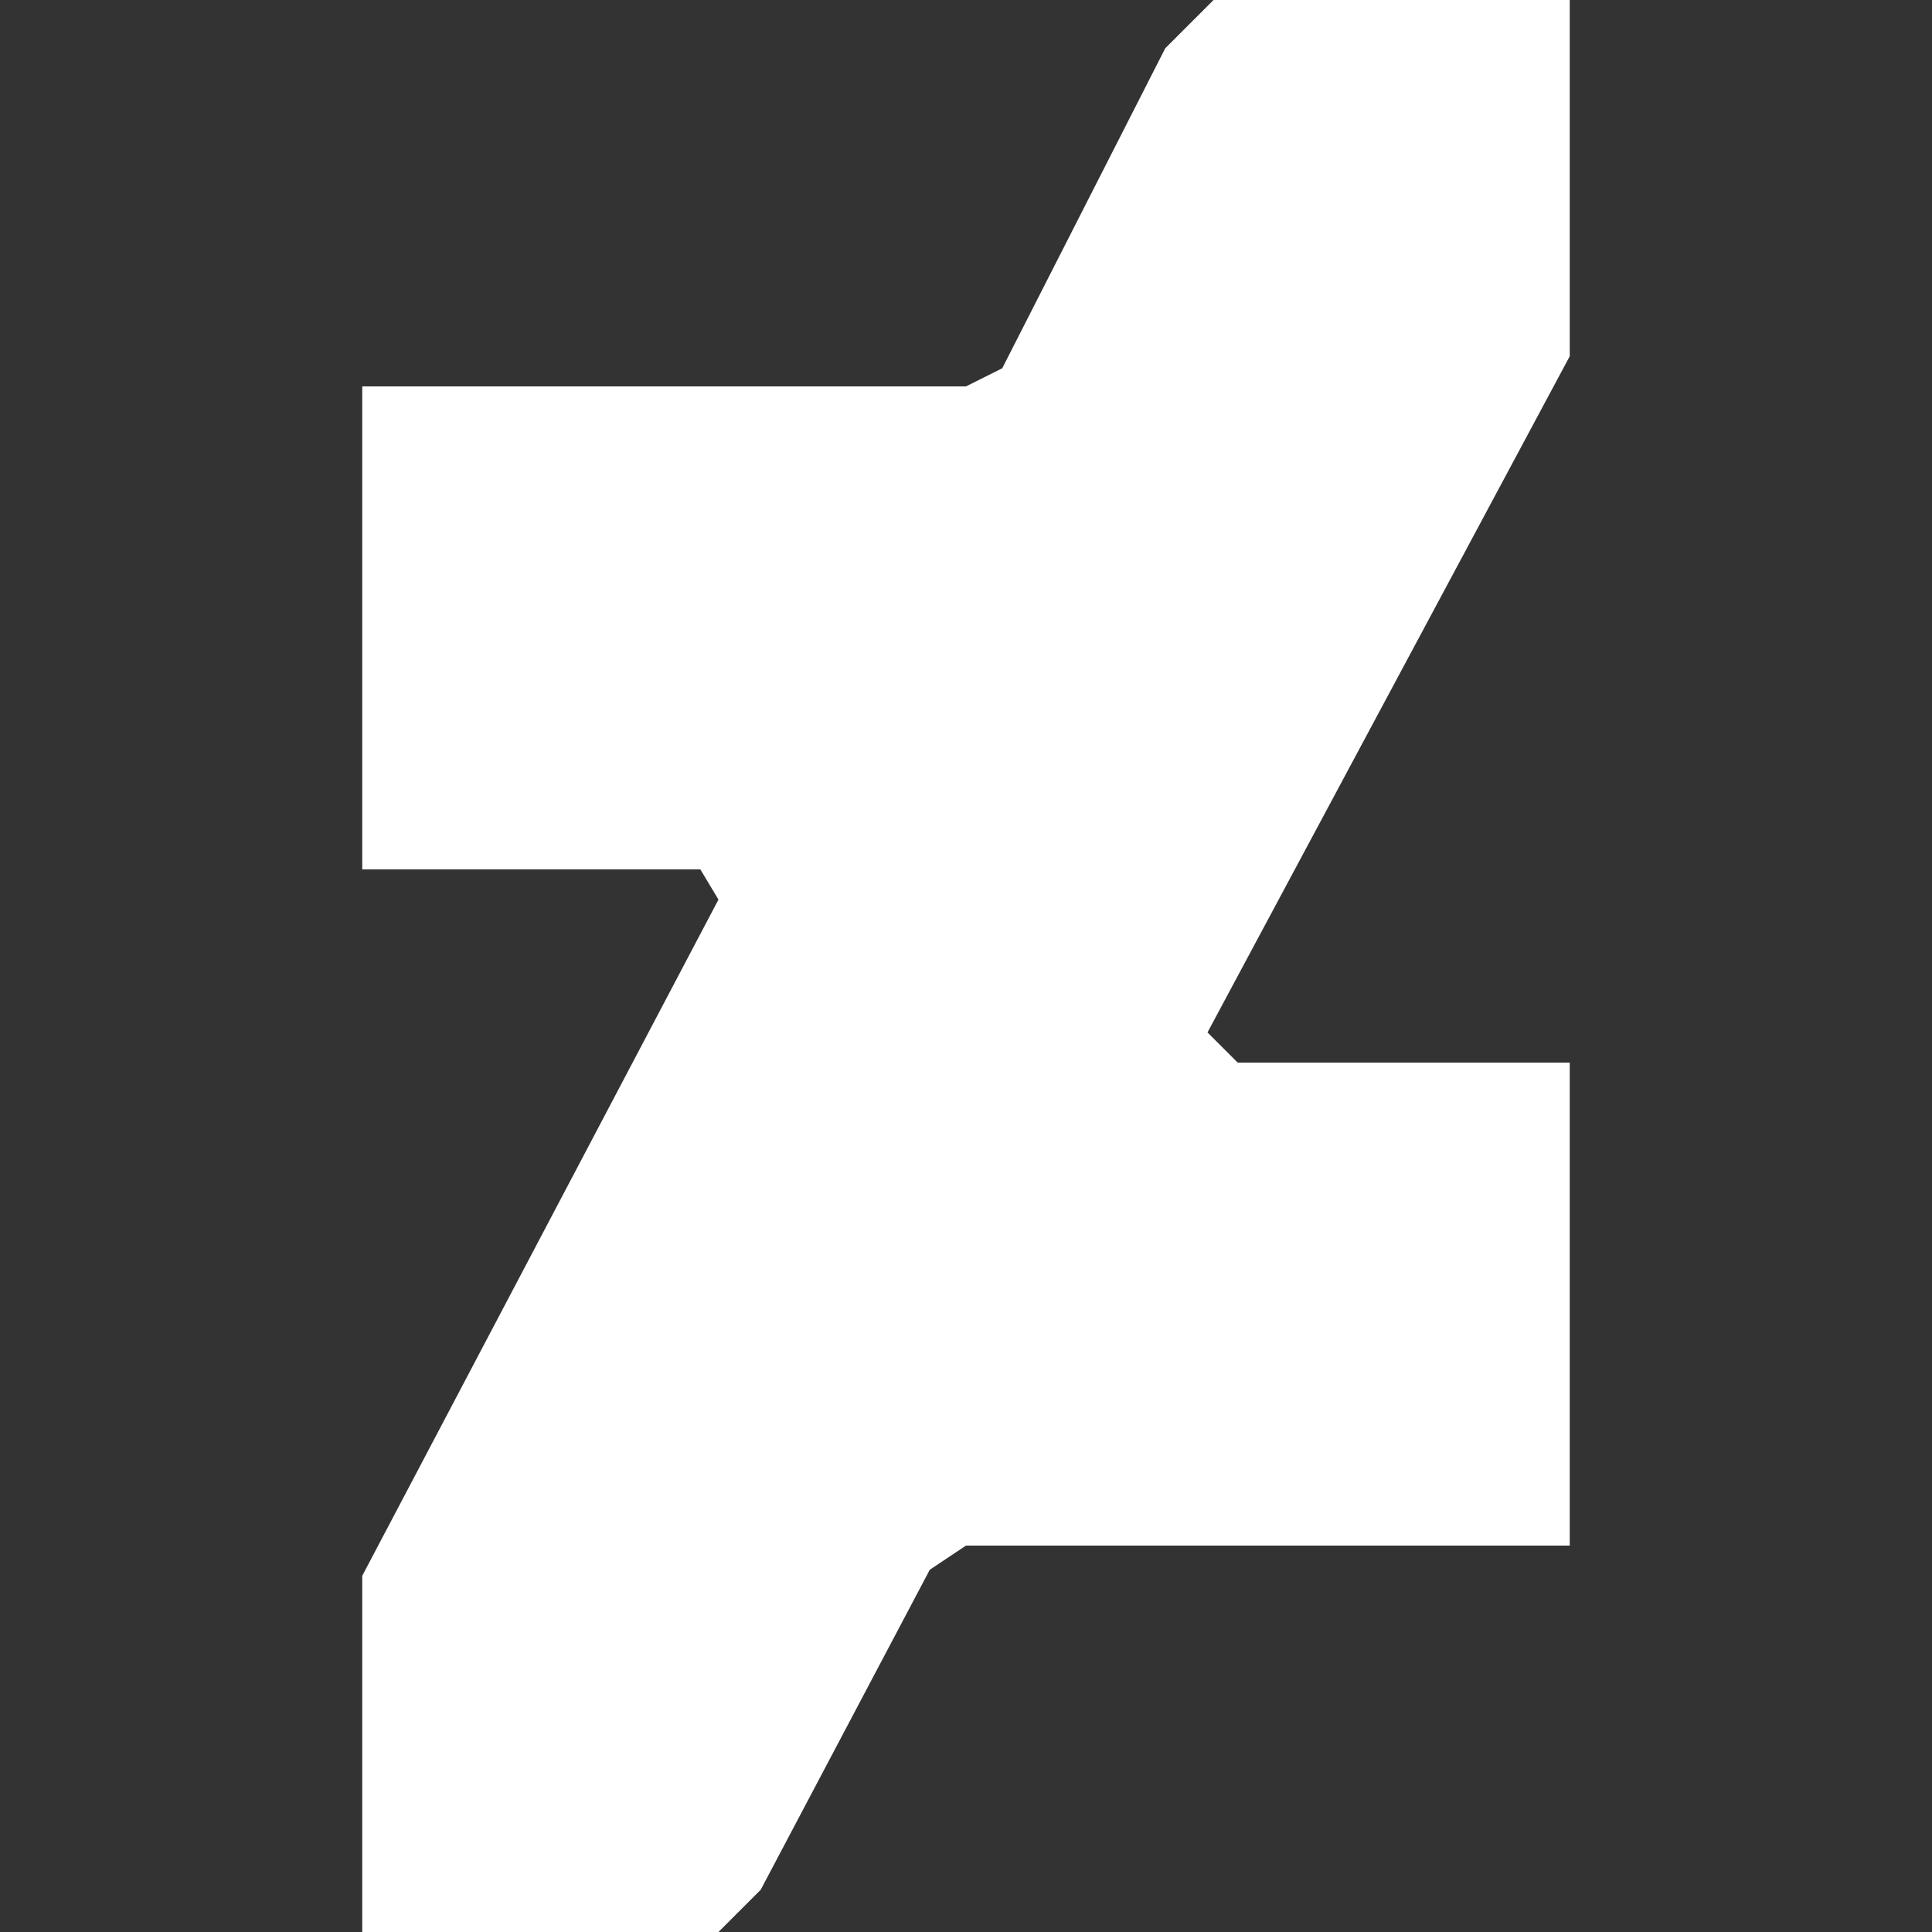
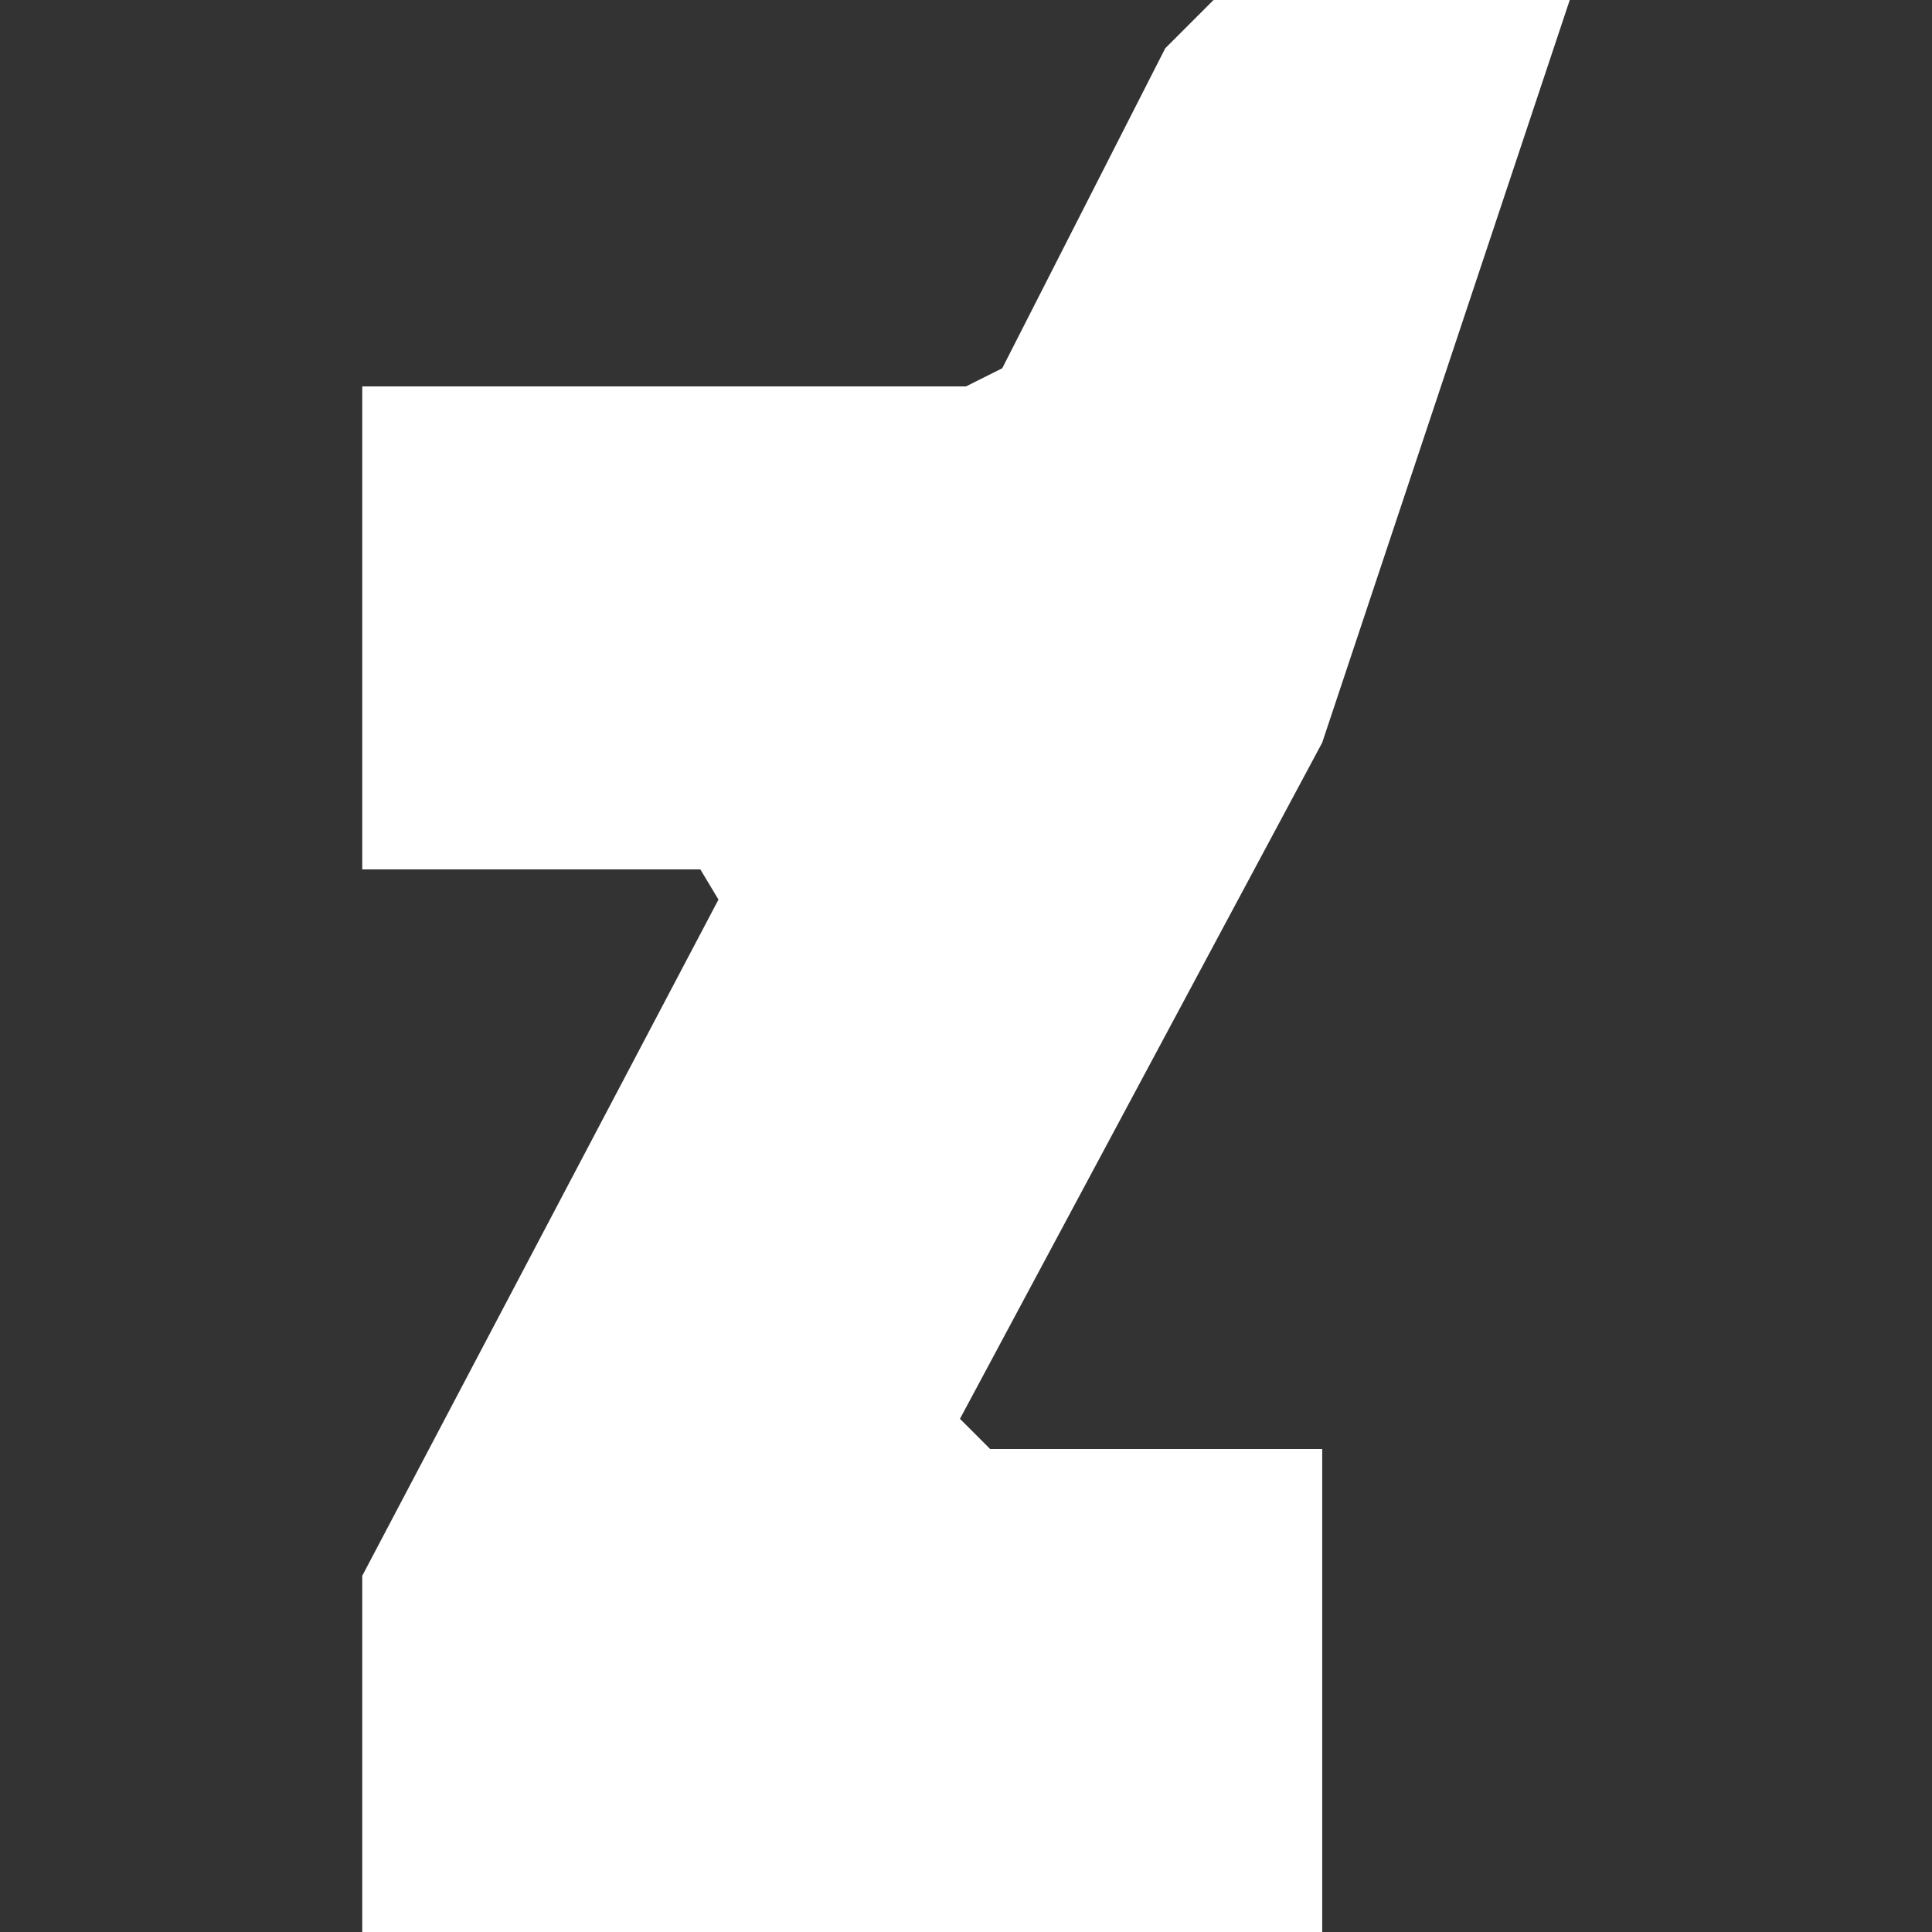
<svg xmlns="http://www.w3.org/2000/svg" width="32" height="32" viewBox="0 0 32 32">
  <rect x="0" y="0" width="32" height="32" fill="#333333" stroke="none" />
-   <path fill="#fff" d="M26 0h-5.9l-.8.8-2.7 5.3-.6.3H6v8h5.6l.3.5L6 26.1V32h5.9l.7-.7 2.8-5.3.6-.4h10v-8h-5.5l-.5-.5 6-11.2z" />
+   <path fill="#fff" d="M26 0h-5.9l-.8.8-2.7 5.3-.6.3H6v8h5.6l.3.5L6 26.1V32h5.9h10v-8h-5.5l-.5-.5 6-11.2z" />
</svg>